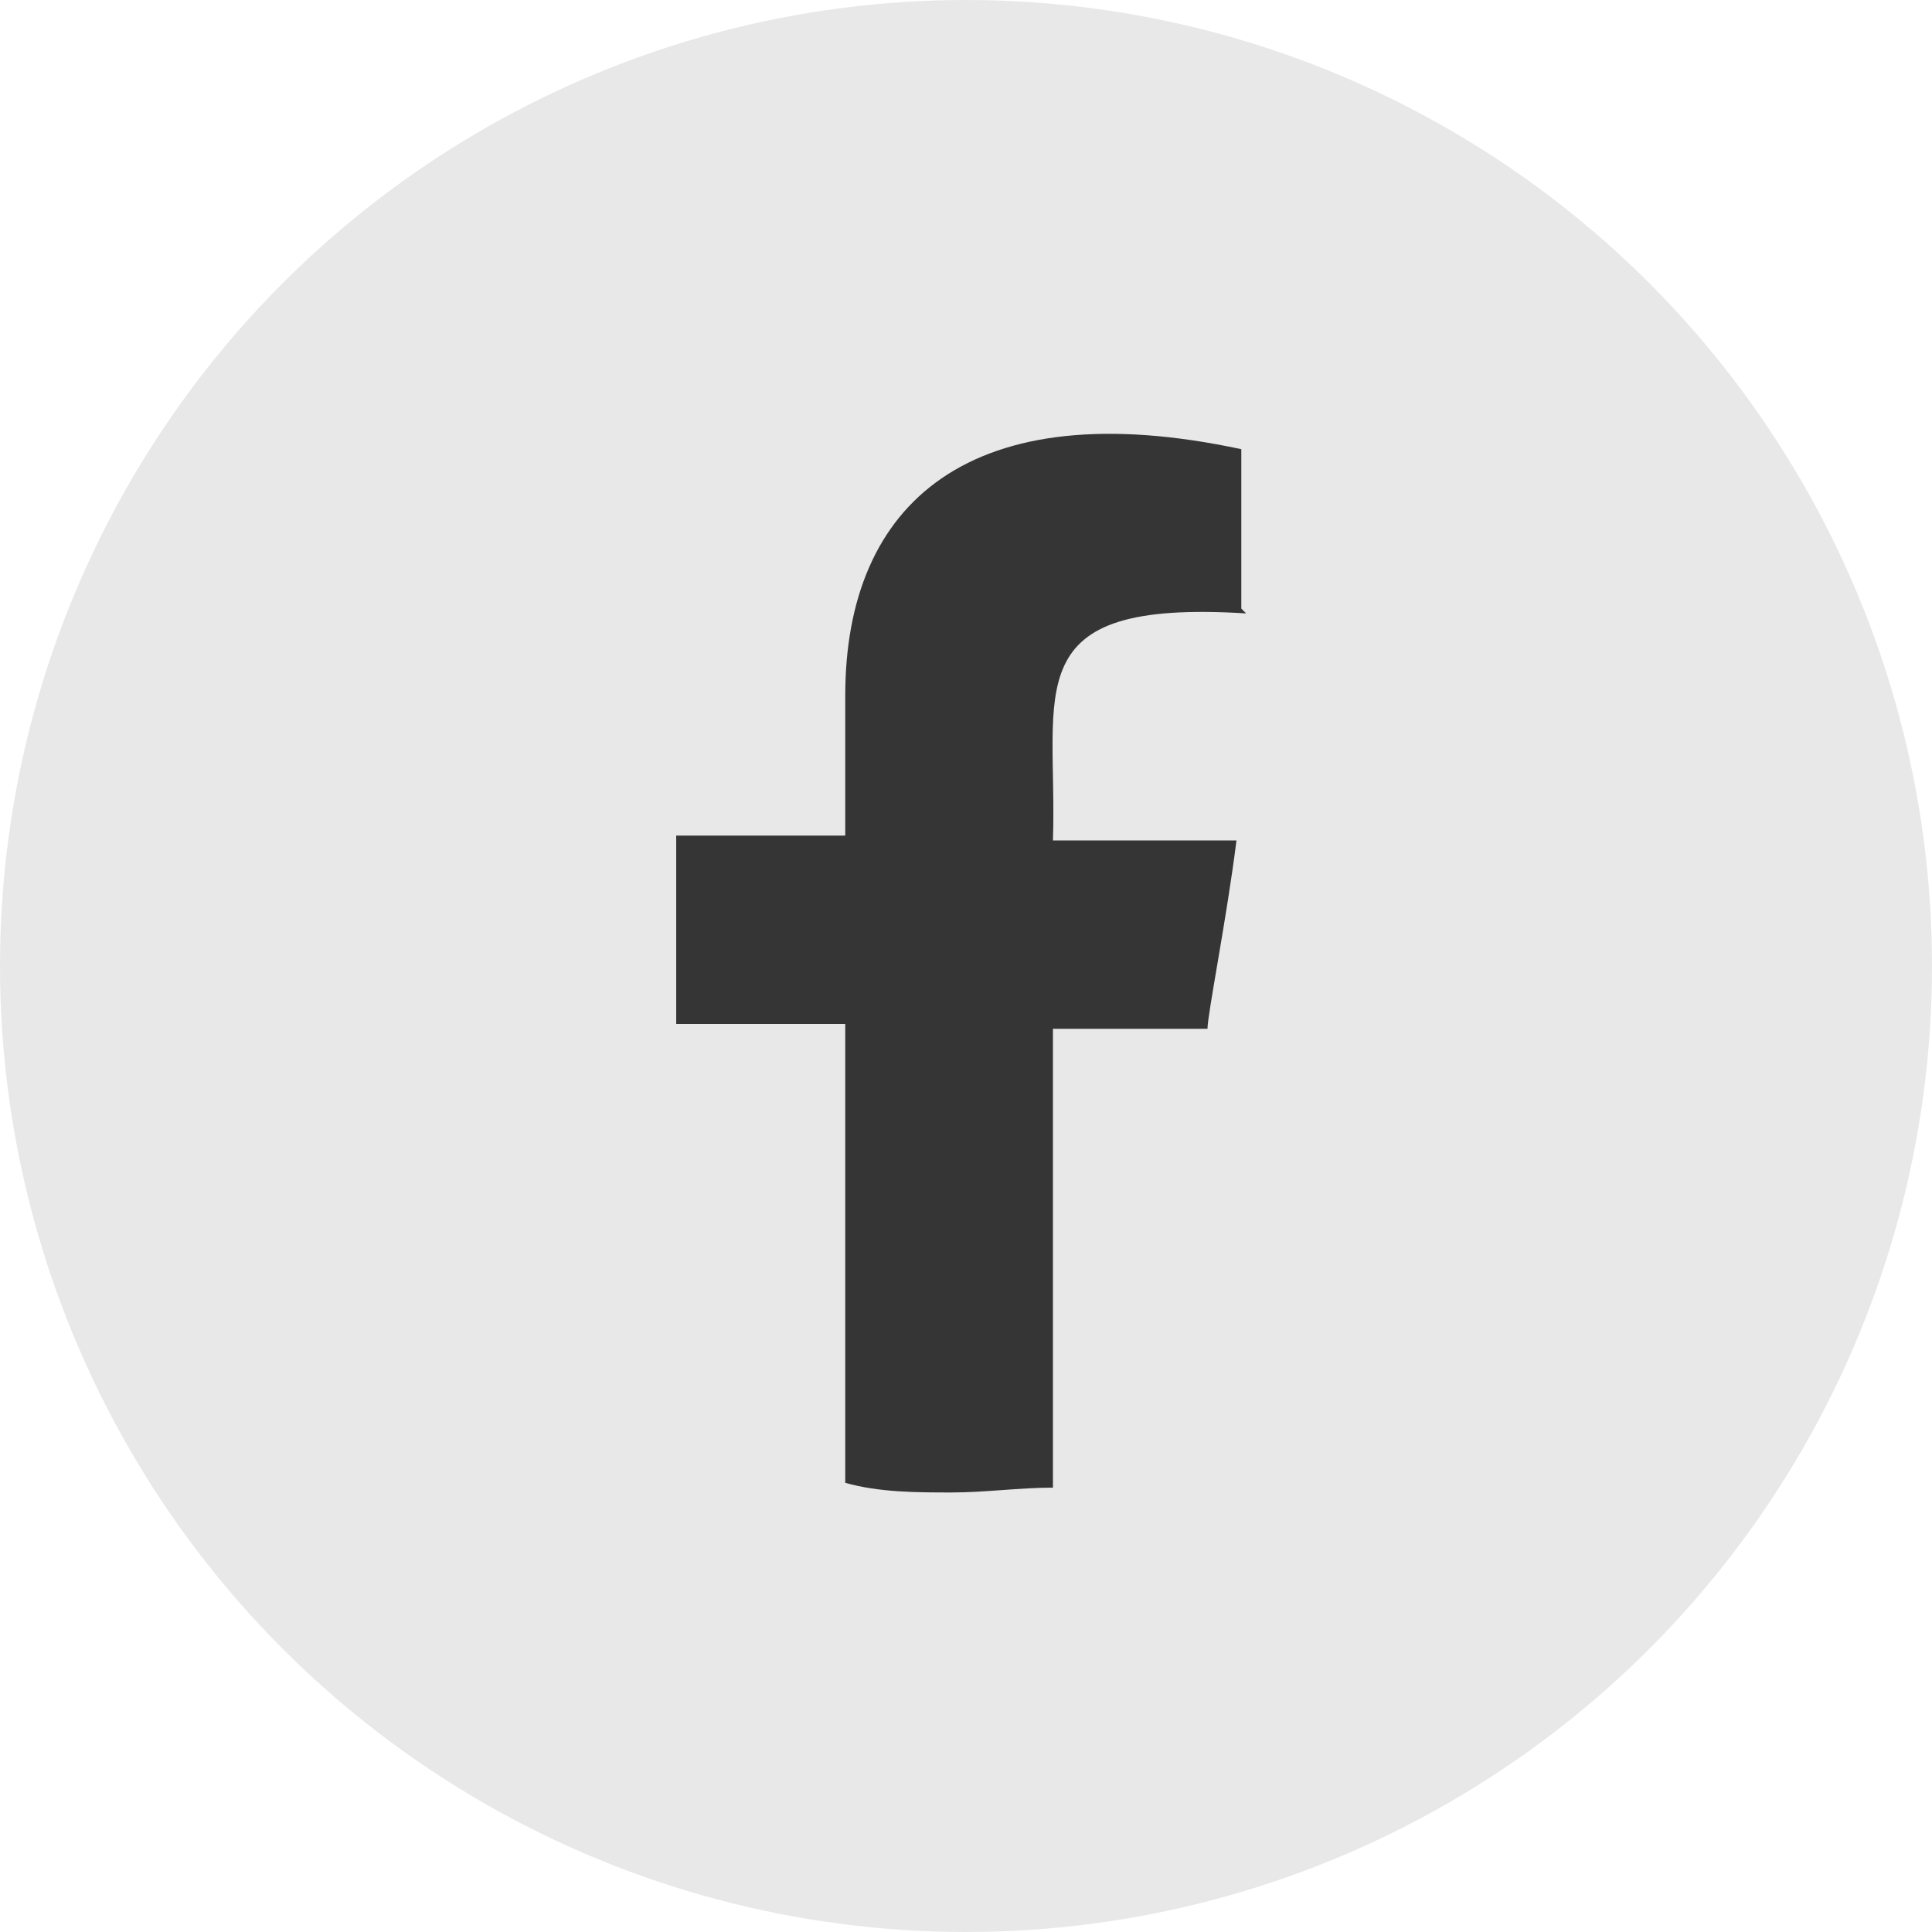
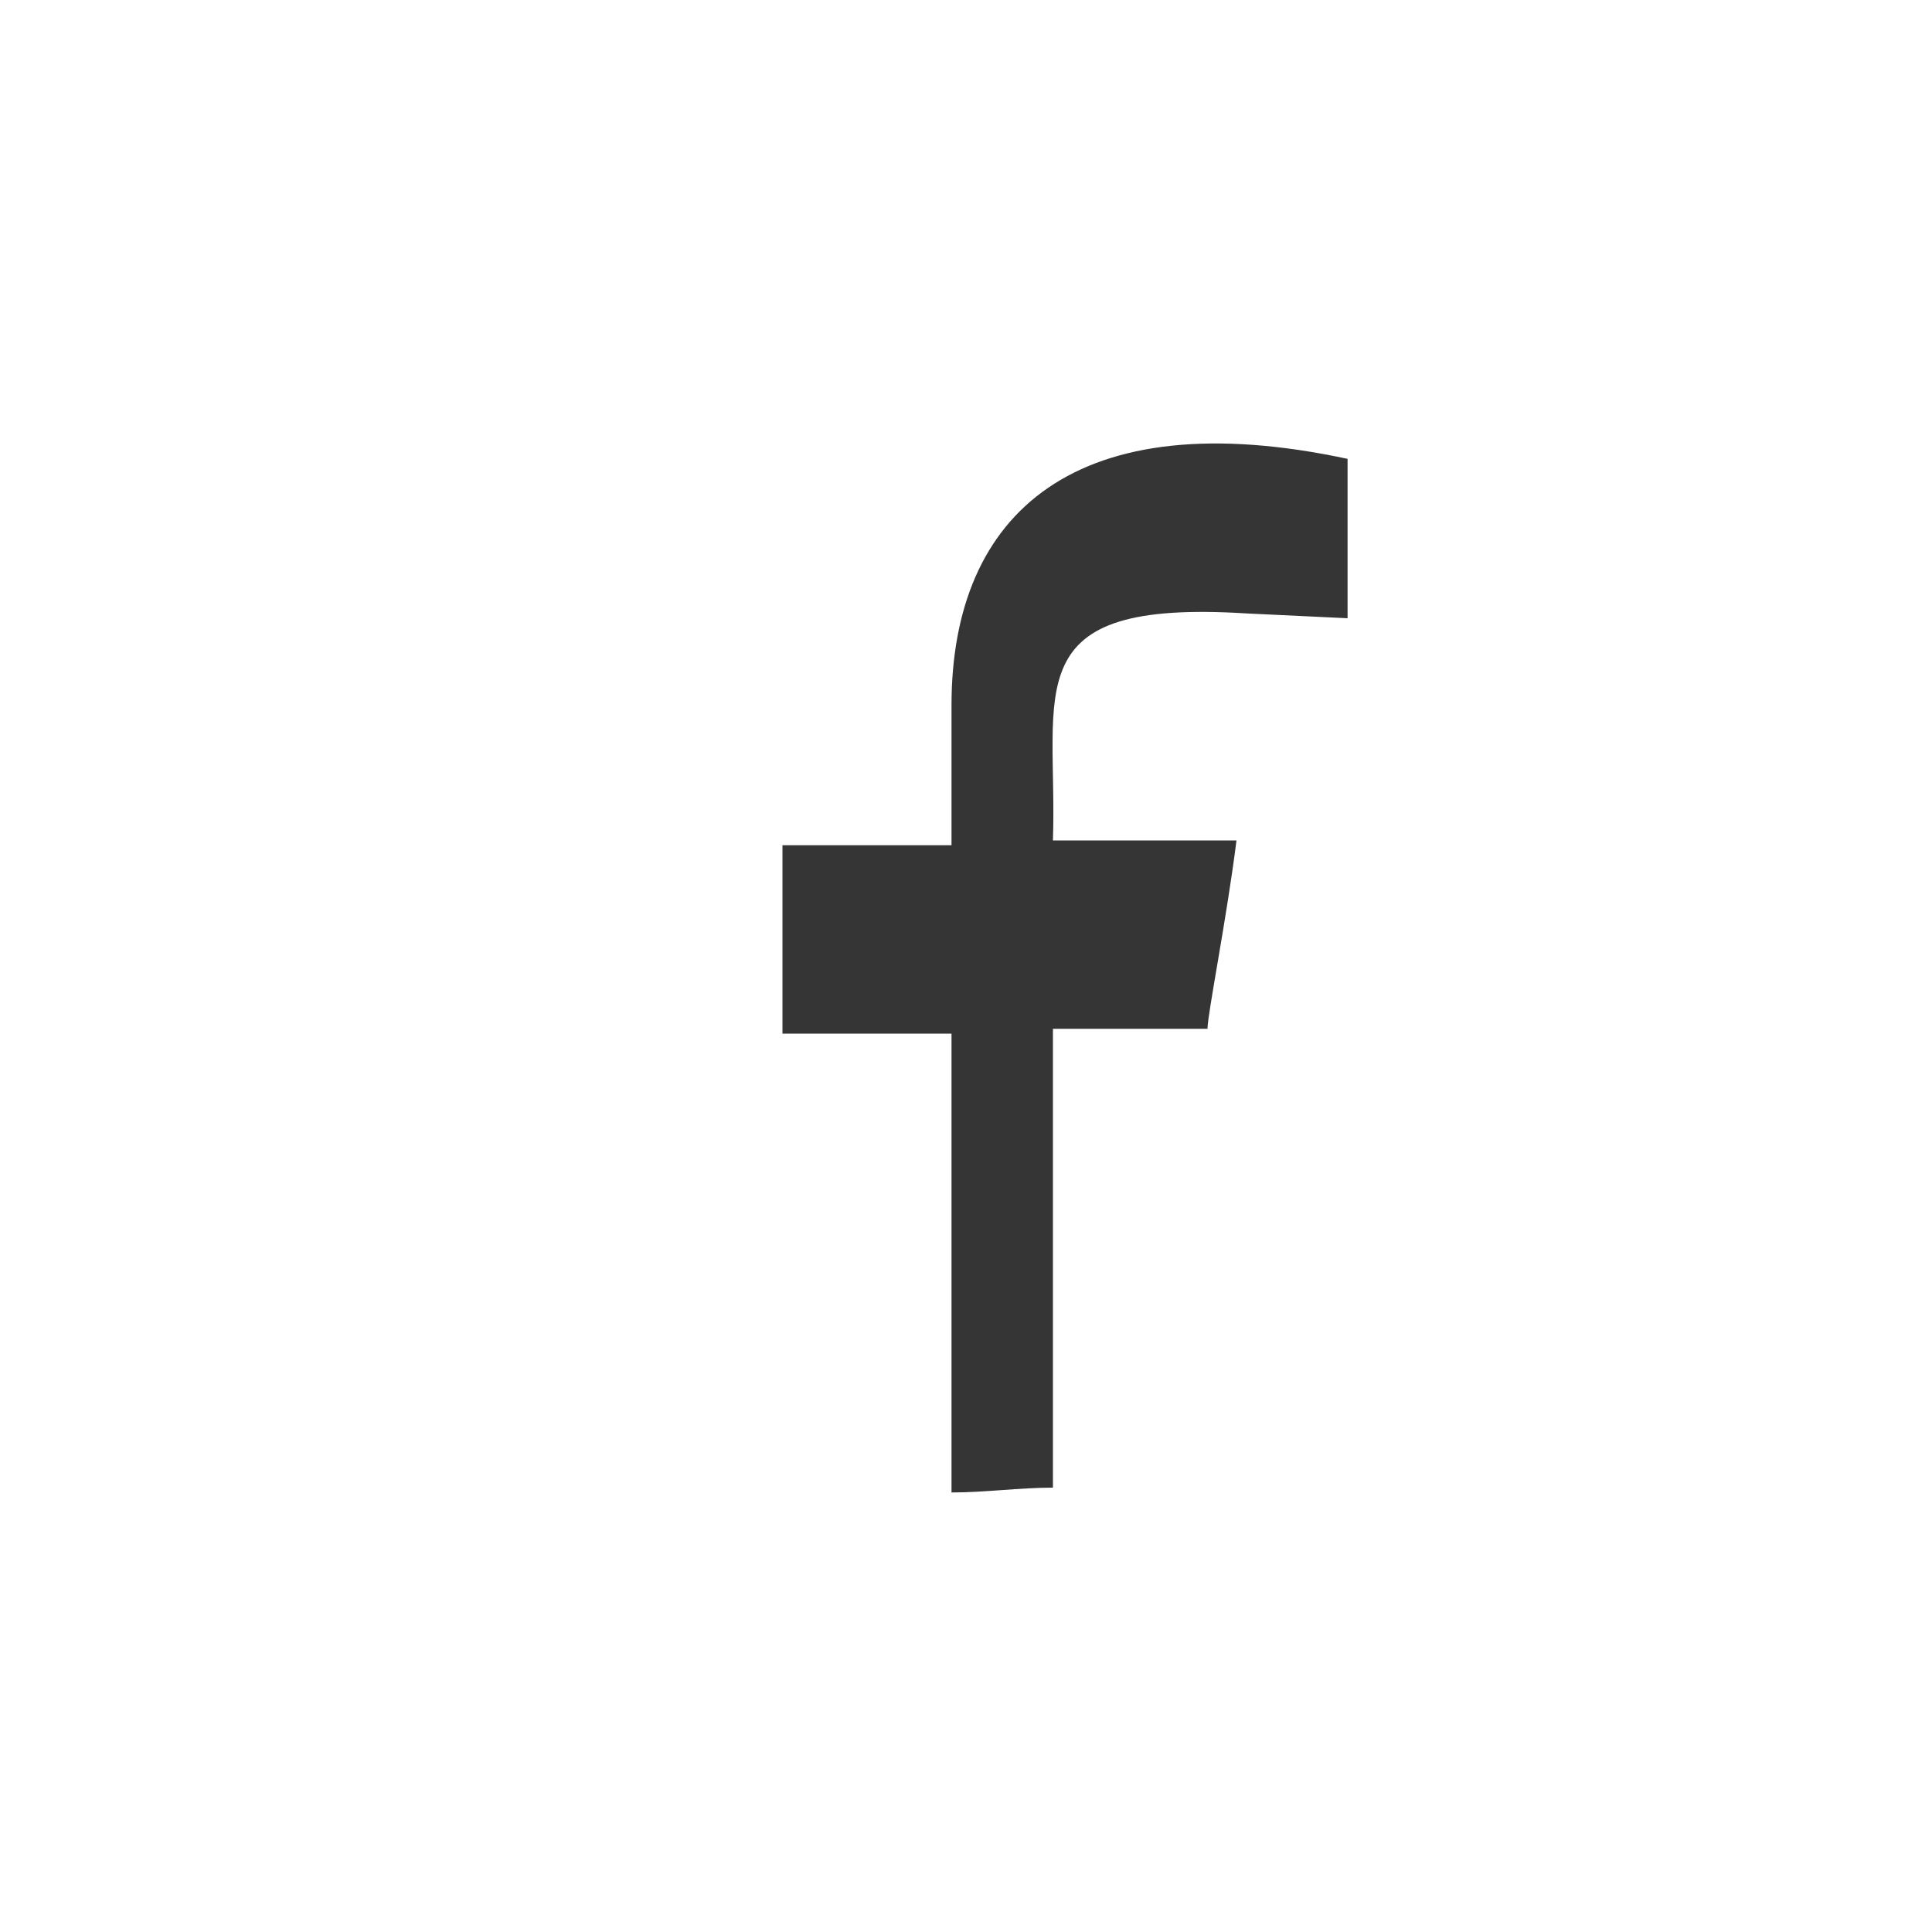
<svg xmlns="http://www.w3.org/2000/svg" id="Layer_3" data-name="Layer 3" version="1.1" viewBox="0 0 40 40">
  <defs>
    <style>
      .cls-1 {
        fill: #353535;
        fill-rule: evenodd;
      }

      .cls-1, .cls-2 {
        stroke-width: 0px;
      }

      .cls-2 {
        fill: #e8e8e8;
      }
    </style>
  </defs>
-   <circle class="cls-2" cx="20" cy="20" r="20" />
-   <path class="cls-1" d="M25.8,12.7c-4.8-.3-3.9,1.6-4,4.7,1,0,3.2,0,3.8,0-.2,1.6-.6,3.6-.6,3.9-1.1,0-2.2,0-3.2,0,0,1.9,0,8.4,0,9.5-.7,0-1.4.1-2.1.1s-1.5,0-2.2-.2c0-1.6,0-7.9,0-9.5-.9,0-2.4,0-3.5,0,0-.8,0-2.5,0-3.9.6,0,2.8,0,3.5,0,0-.9,0-1.8,0-2.9,0-4,2.6-6.3,8.2-5.1,0,.9,0,2.7,0,3.3h0Z" />
+   <path class="cls-1" d="M25.8,12.7c-4.8-.3-3.9,1.6-4,4.7,1,0,3.2,0,3.8,0-.2,1.6-.6,3.6-.6,3.9-1.1,0-2.2,0-3.2,0,0,1.9,0,8.4,0,9.5-.7,0-1.4.1-2.1.1c0-1.6,0-7.9,0-9.5-.9,0-2.4,0-3.5,0,0-.8,0-2.5,0-3.9.6,0,2.8,0,3.5,0,0-.9,0-1.8,0-2.9,0-4,2.6-6.3,8.2-5.1,0,.9,0,2.7,0,3.3h0Z" />
</svg>